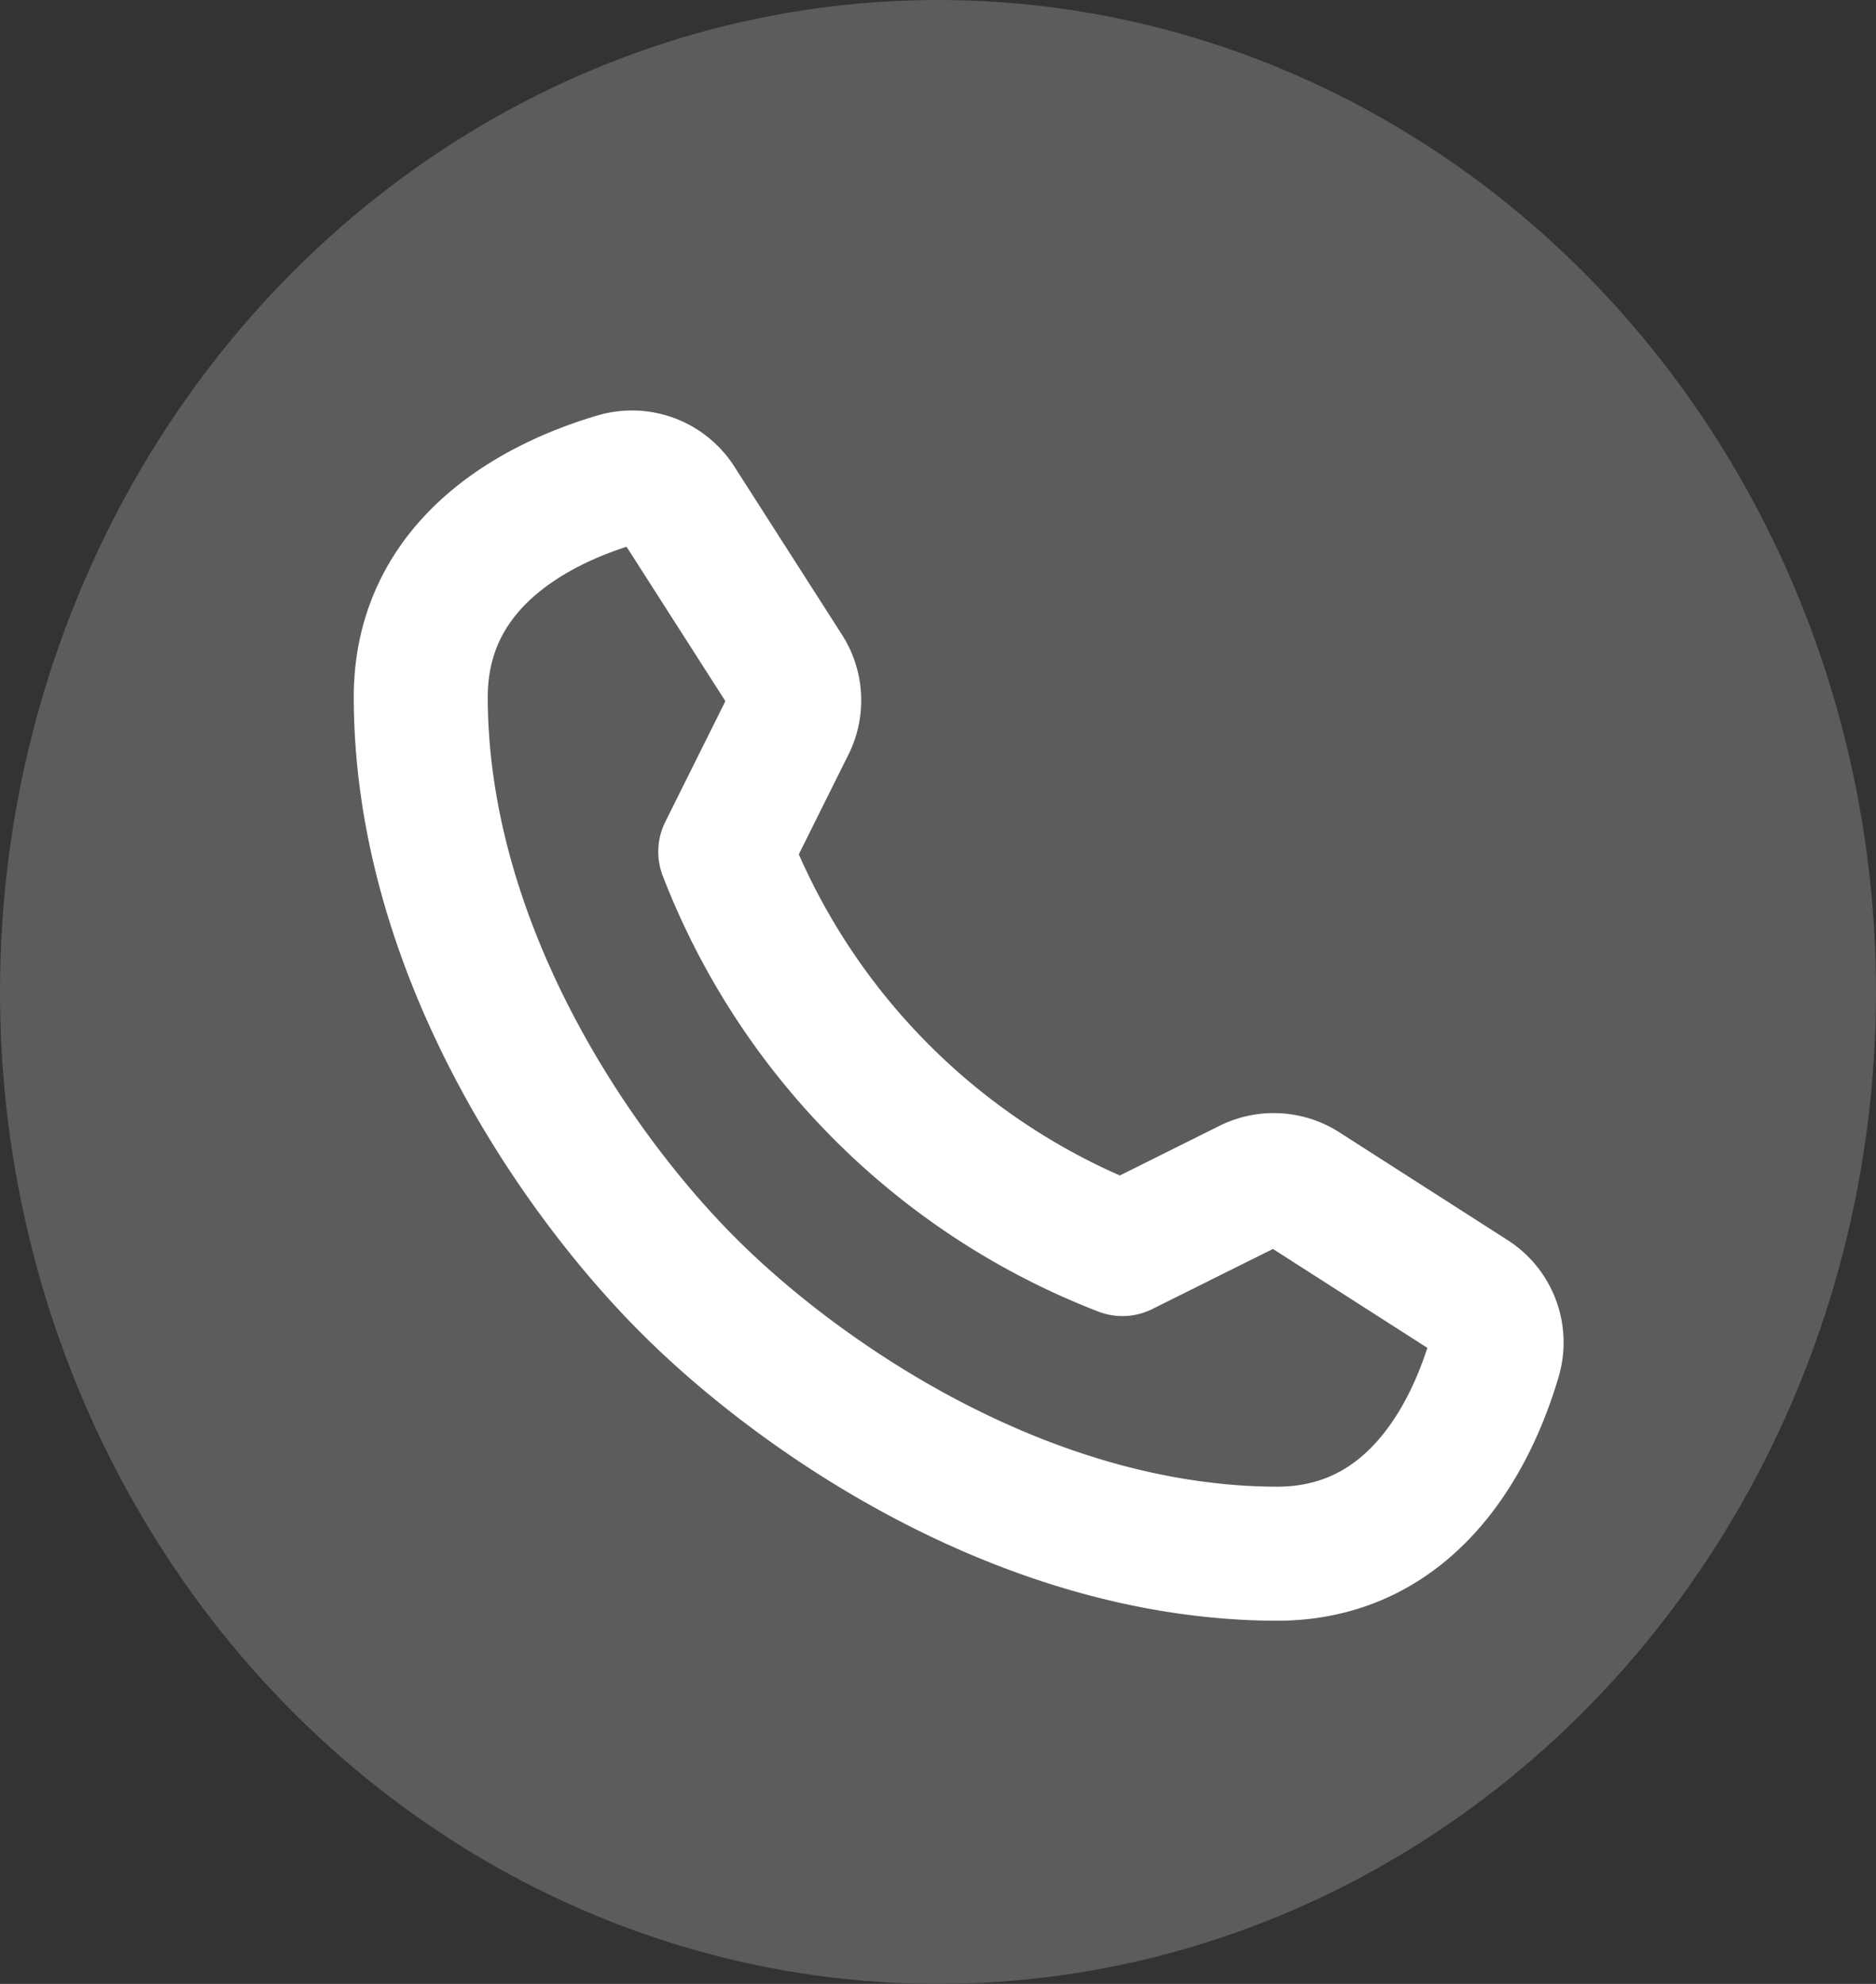
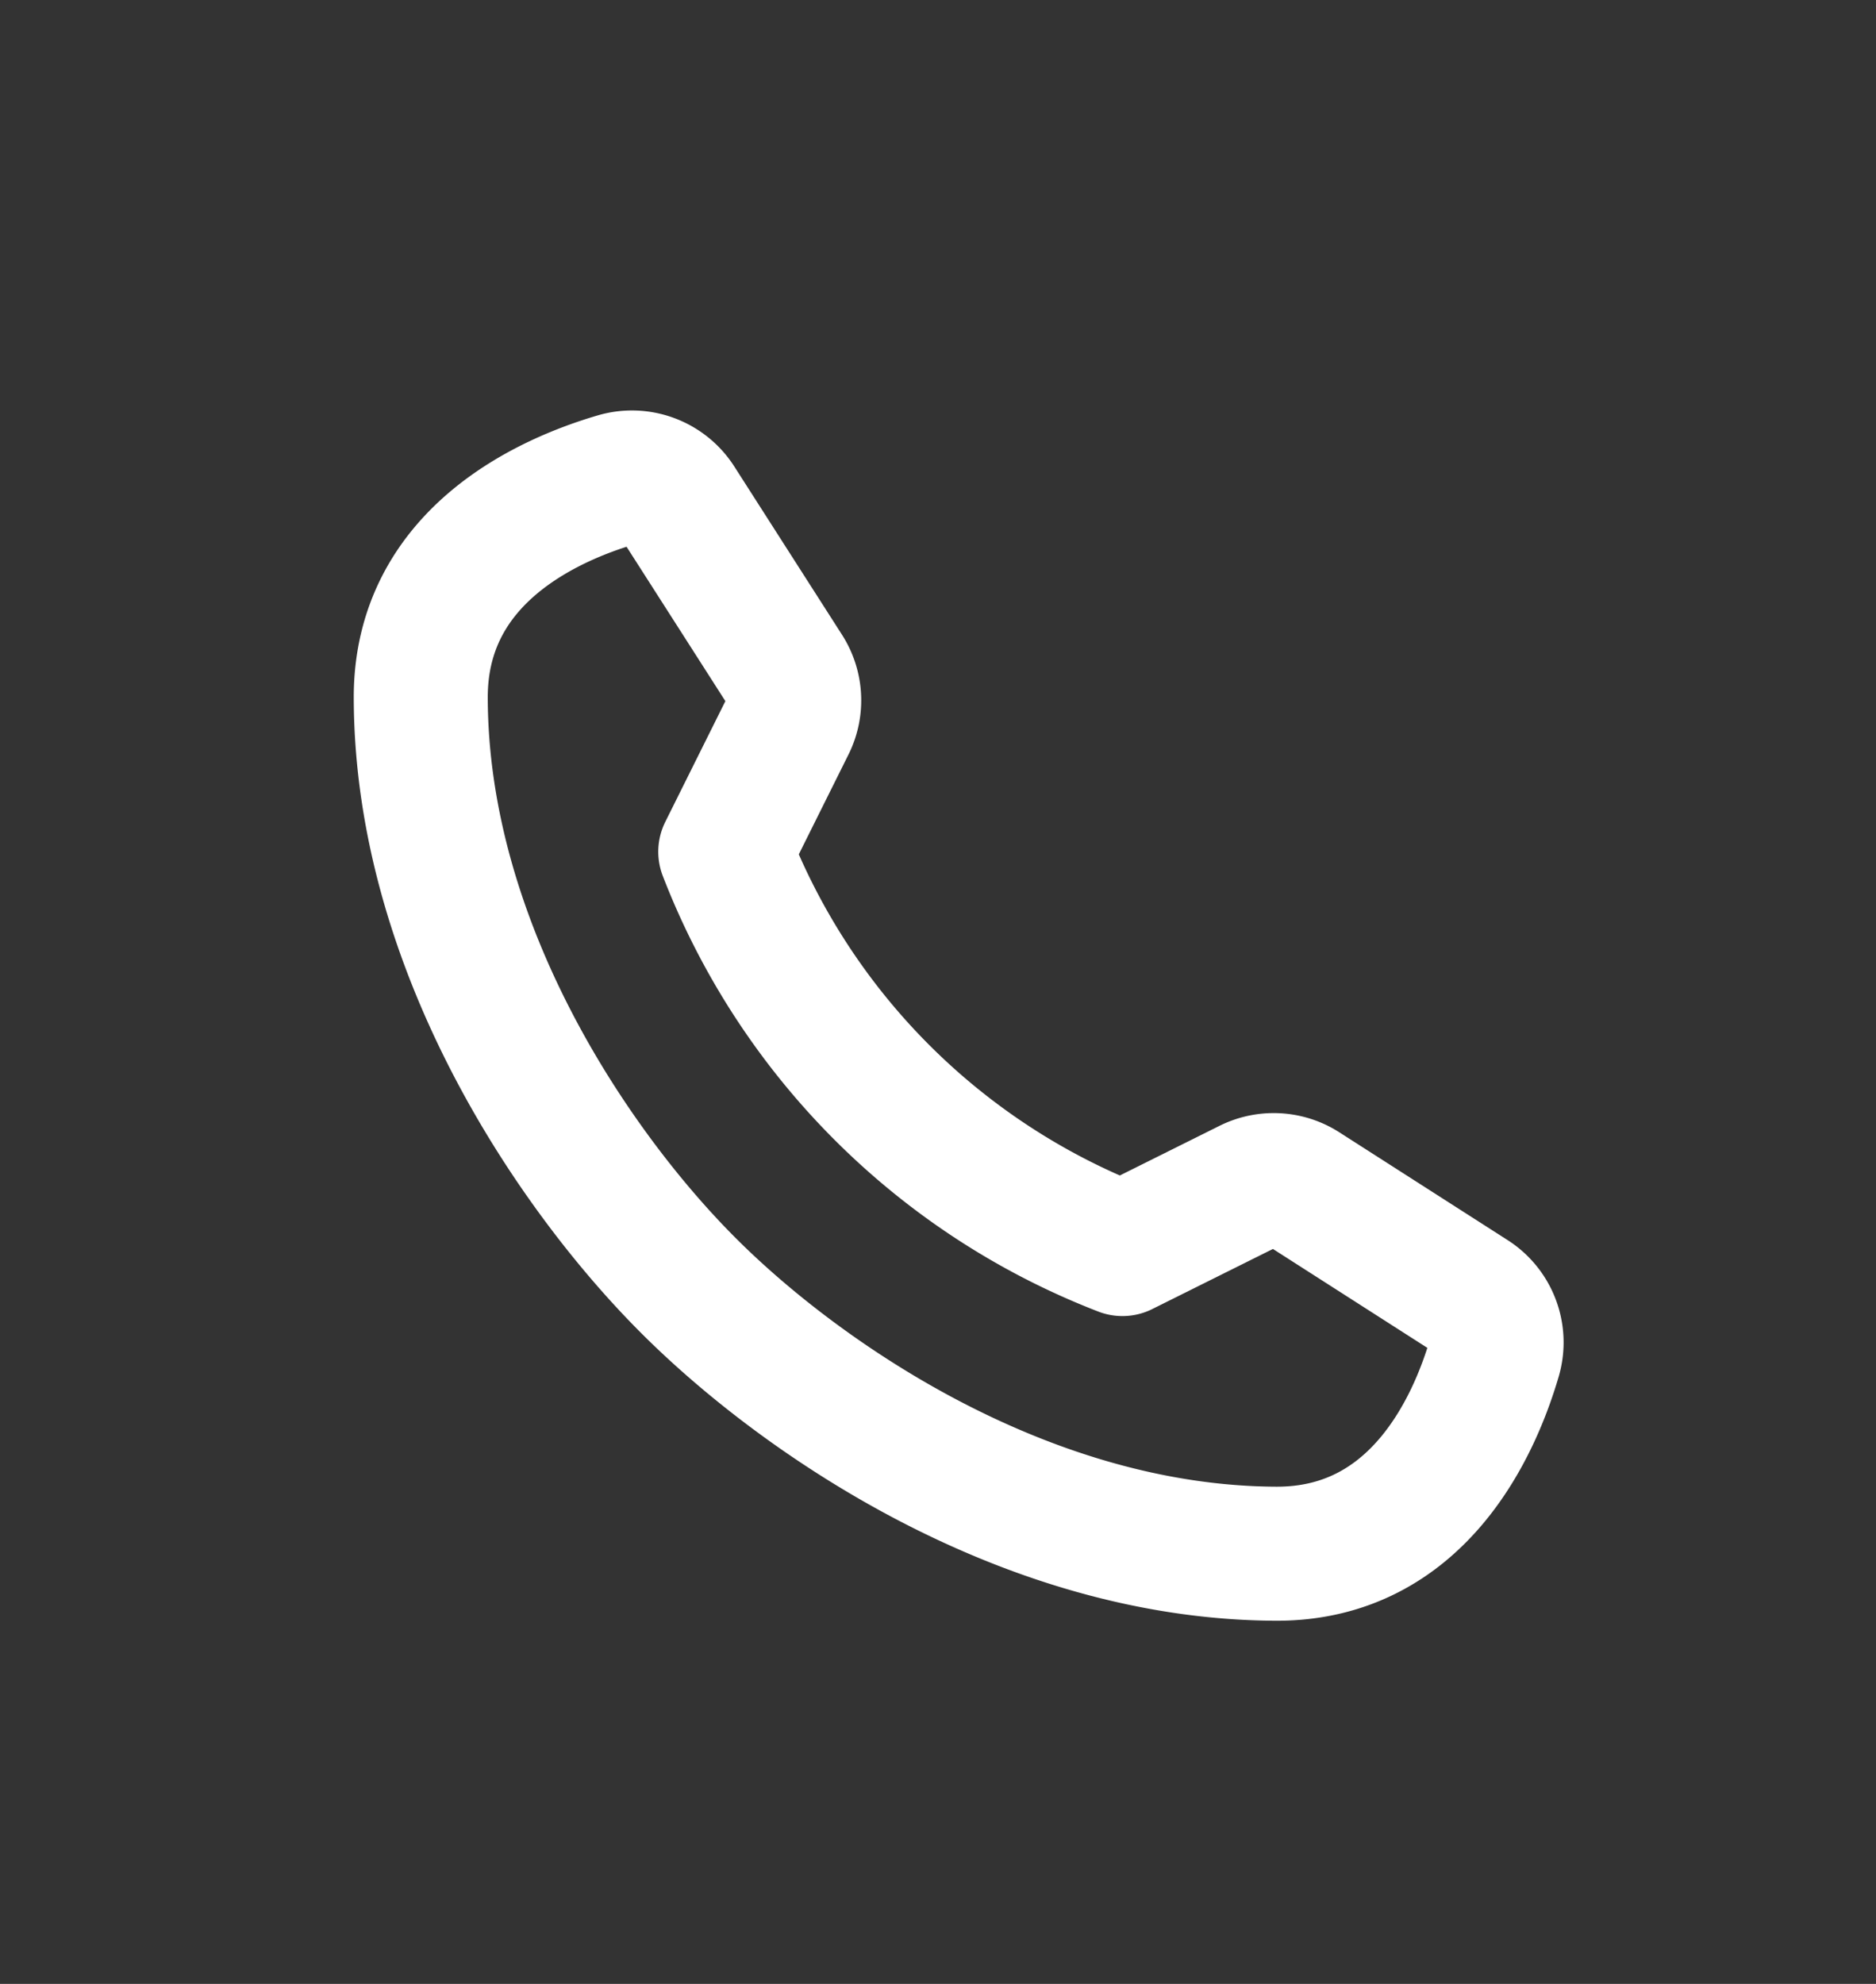
<svg xmlns="http://www.w3.org/2000/svg" width="35" height="37" viewBox="0 0 35 37">
  <rect x="0" y="0" width="35" height="37" fill="#333333" stroke="none" />
  <g id="グループ_650" data-name="グループ 650" transform="translate(-0.343 0.127)">
-     <ellipse id="楕円形_4" data-name="楕円形 4" cx="17.5" cy="18.5" rx="17.5" ry="18.5" transform="translate(0.343 -0.127)" fill="#5d5b5b" />
    <g id="グループ_363" data-name="グループ 363" transform="translate(8.186 8.776)">
      <g id="グループ_361" data-name="グループ 361" transform="translate(0 0)">
        <g id="_リピートミラー_" data-name="&lt;リピートミラー&gt;" transform="translate(0 0)">
          <g id="グループ_360" data-name="グループ 360">
            <path id="パス_1414" data-name="パス 1414" d="M3480.8,2888.554c2.123,2.123,6.3,4.98,10.958,5,2.656.012,3.708-2.393,4.078-3.656a1.016,1.016,0,0,0-.429-1.141l-3.141-2.011a1.019,1.019,0,0,0-1-.054l-2.37,1.18a12.944,12.944,0,0,1-7.41-7.41l1.18-2.37a1.017,1.017,0,0,0-.053-1l-2.011-3.141a1.017,1.017,0,0,0-1.141-.428c-1.263.37-3.668,1.422-3.656,4.078C3475.819,2882.257,3478.673,2886.43,3480.8,2888.554Z" transform="translate(-3475.798 -2873.48)" fill="none" stroke="#fff" stroke-linecap="round" stroke-linejoin="round" stroke-width="2.5" />
          </g>
        </g>
      </g>
    </g>
  </g>
</svg>